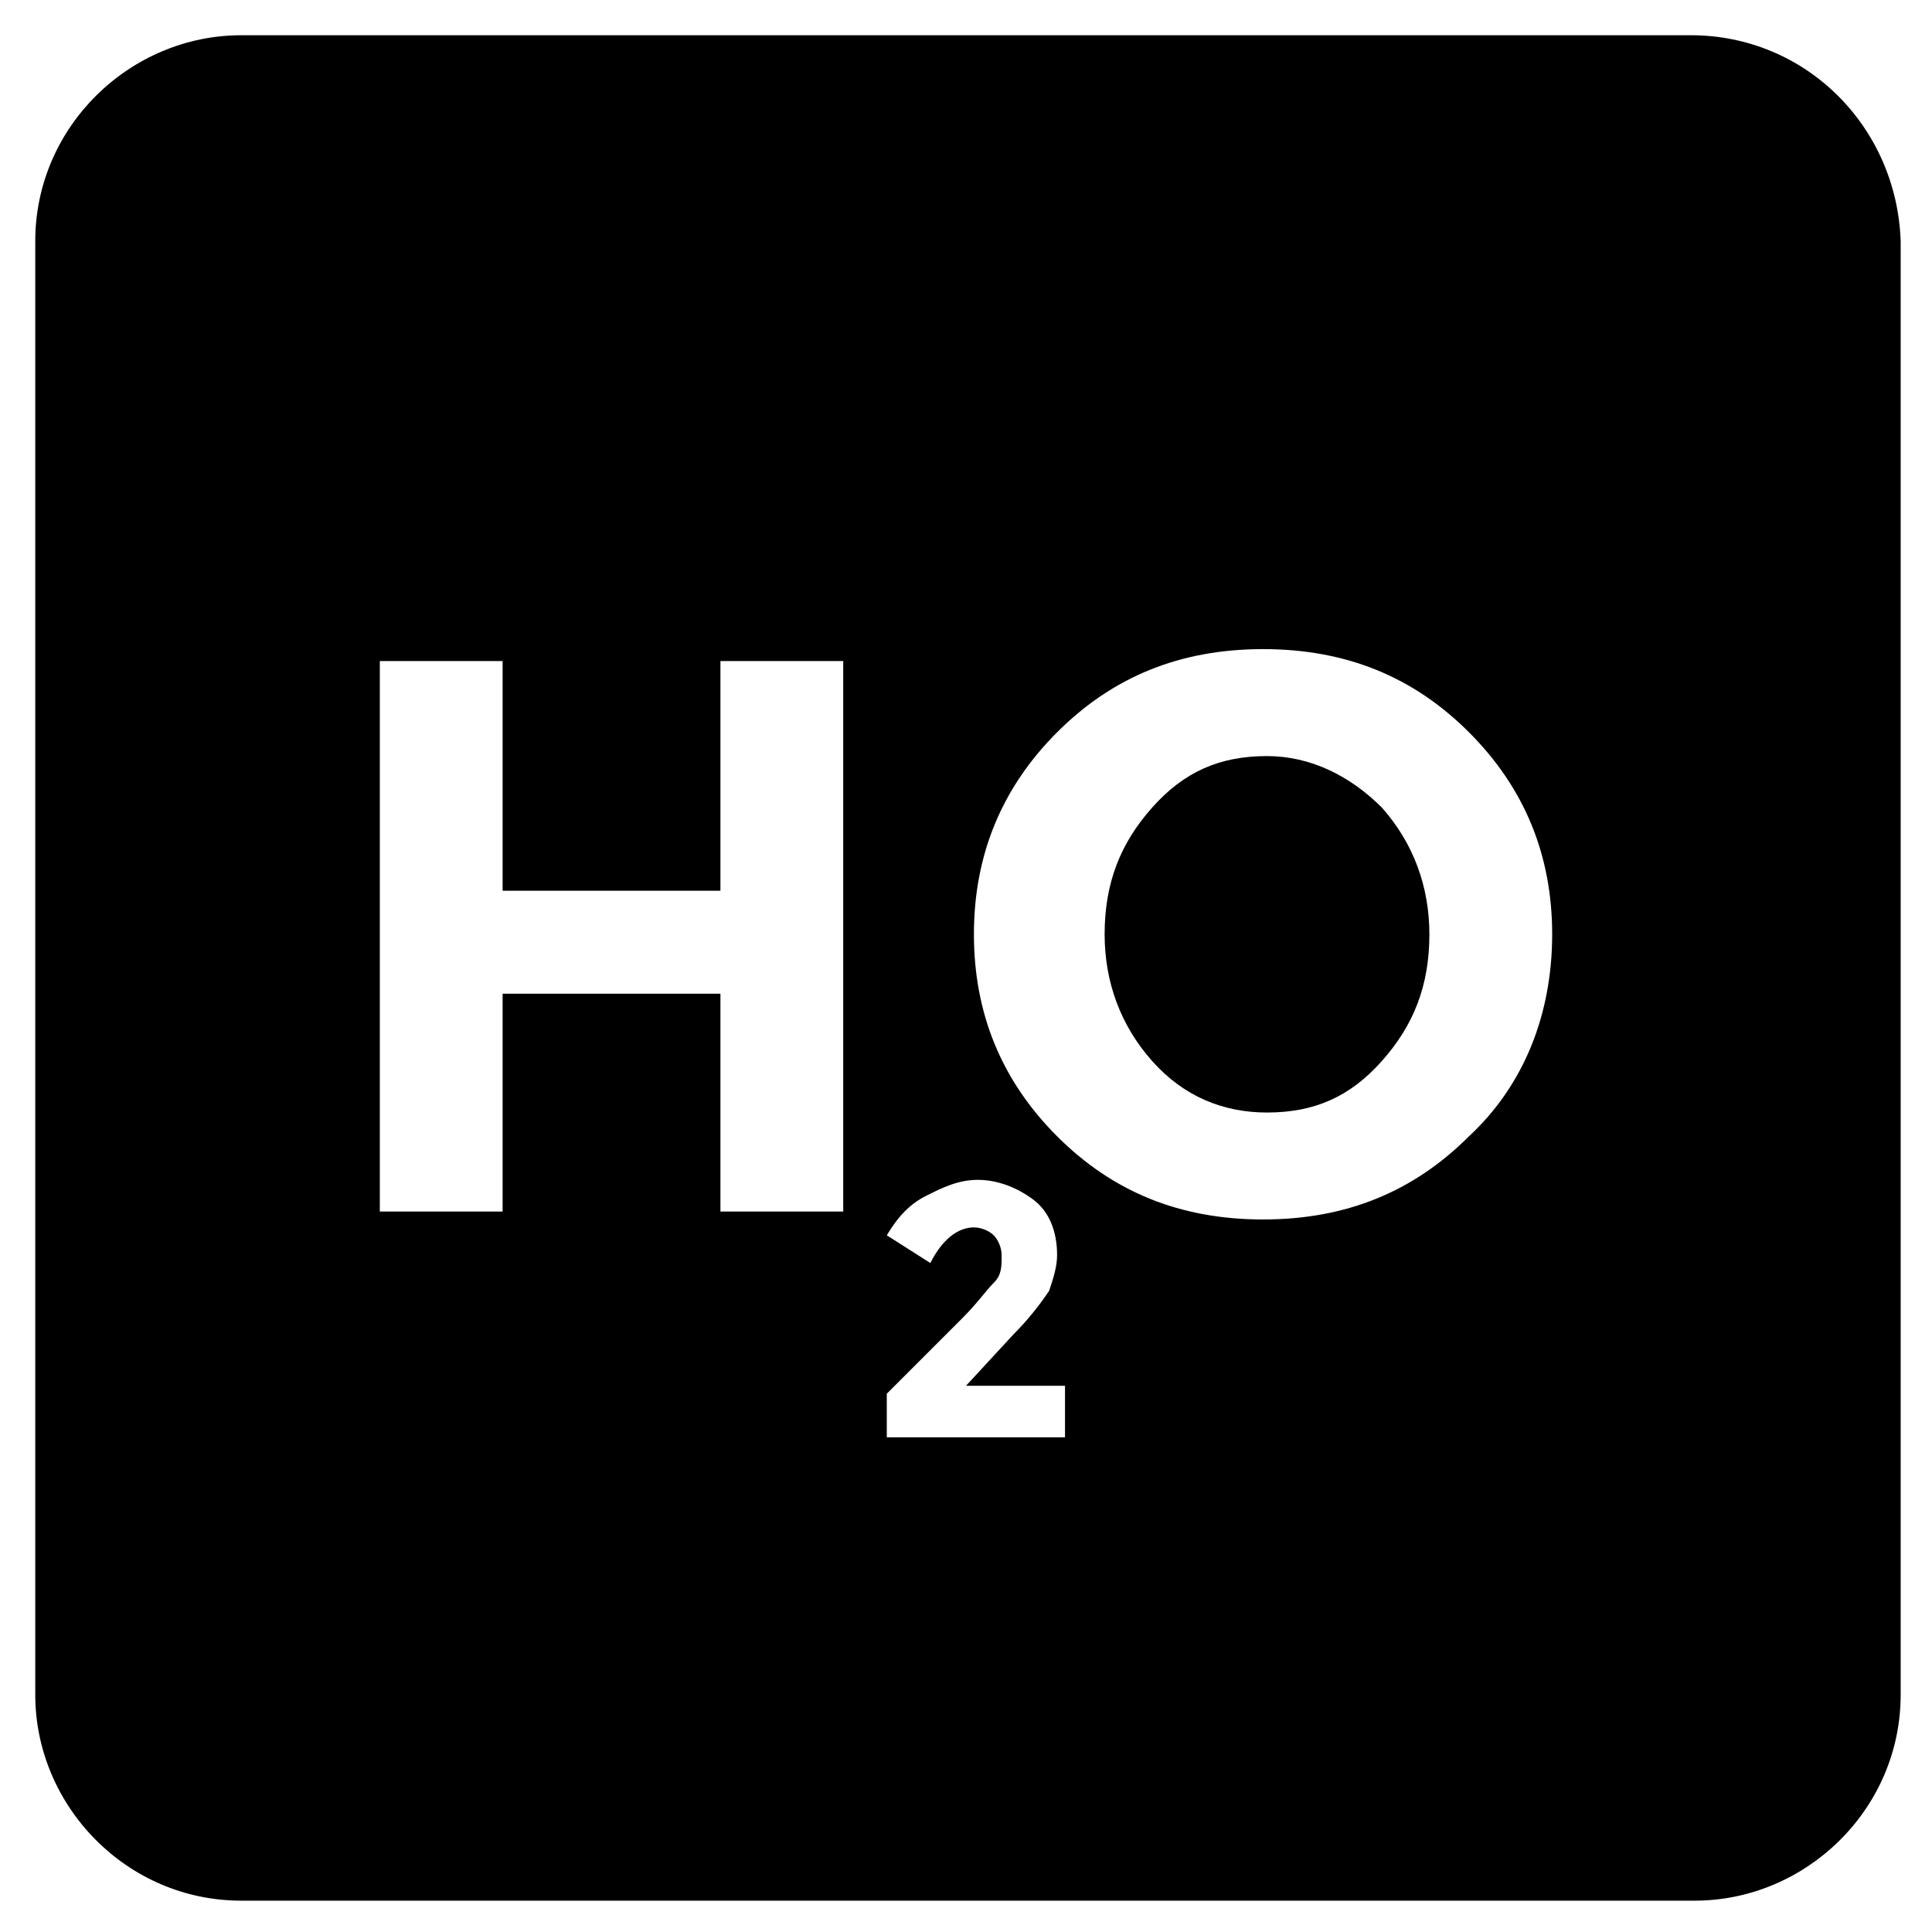
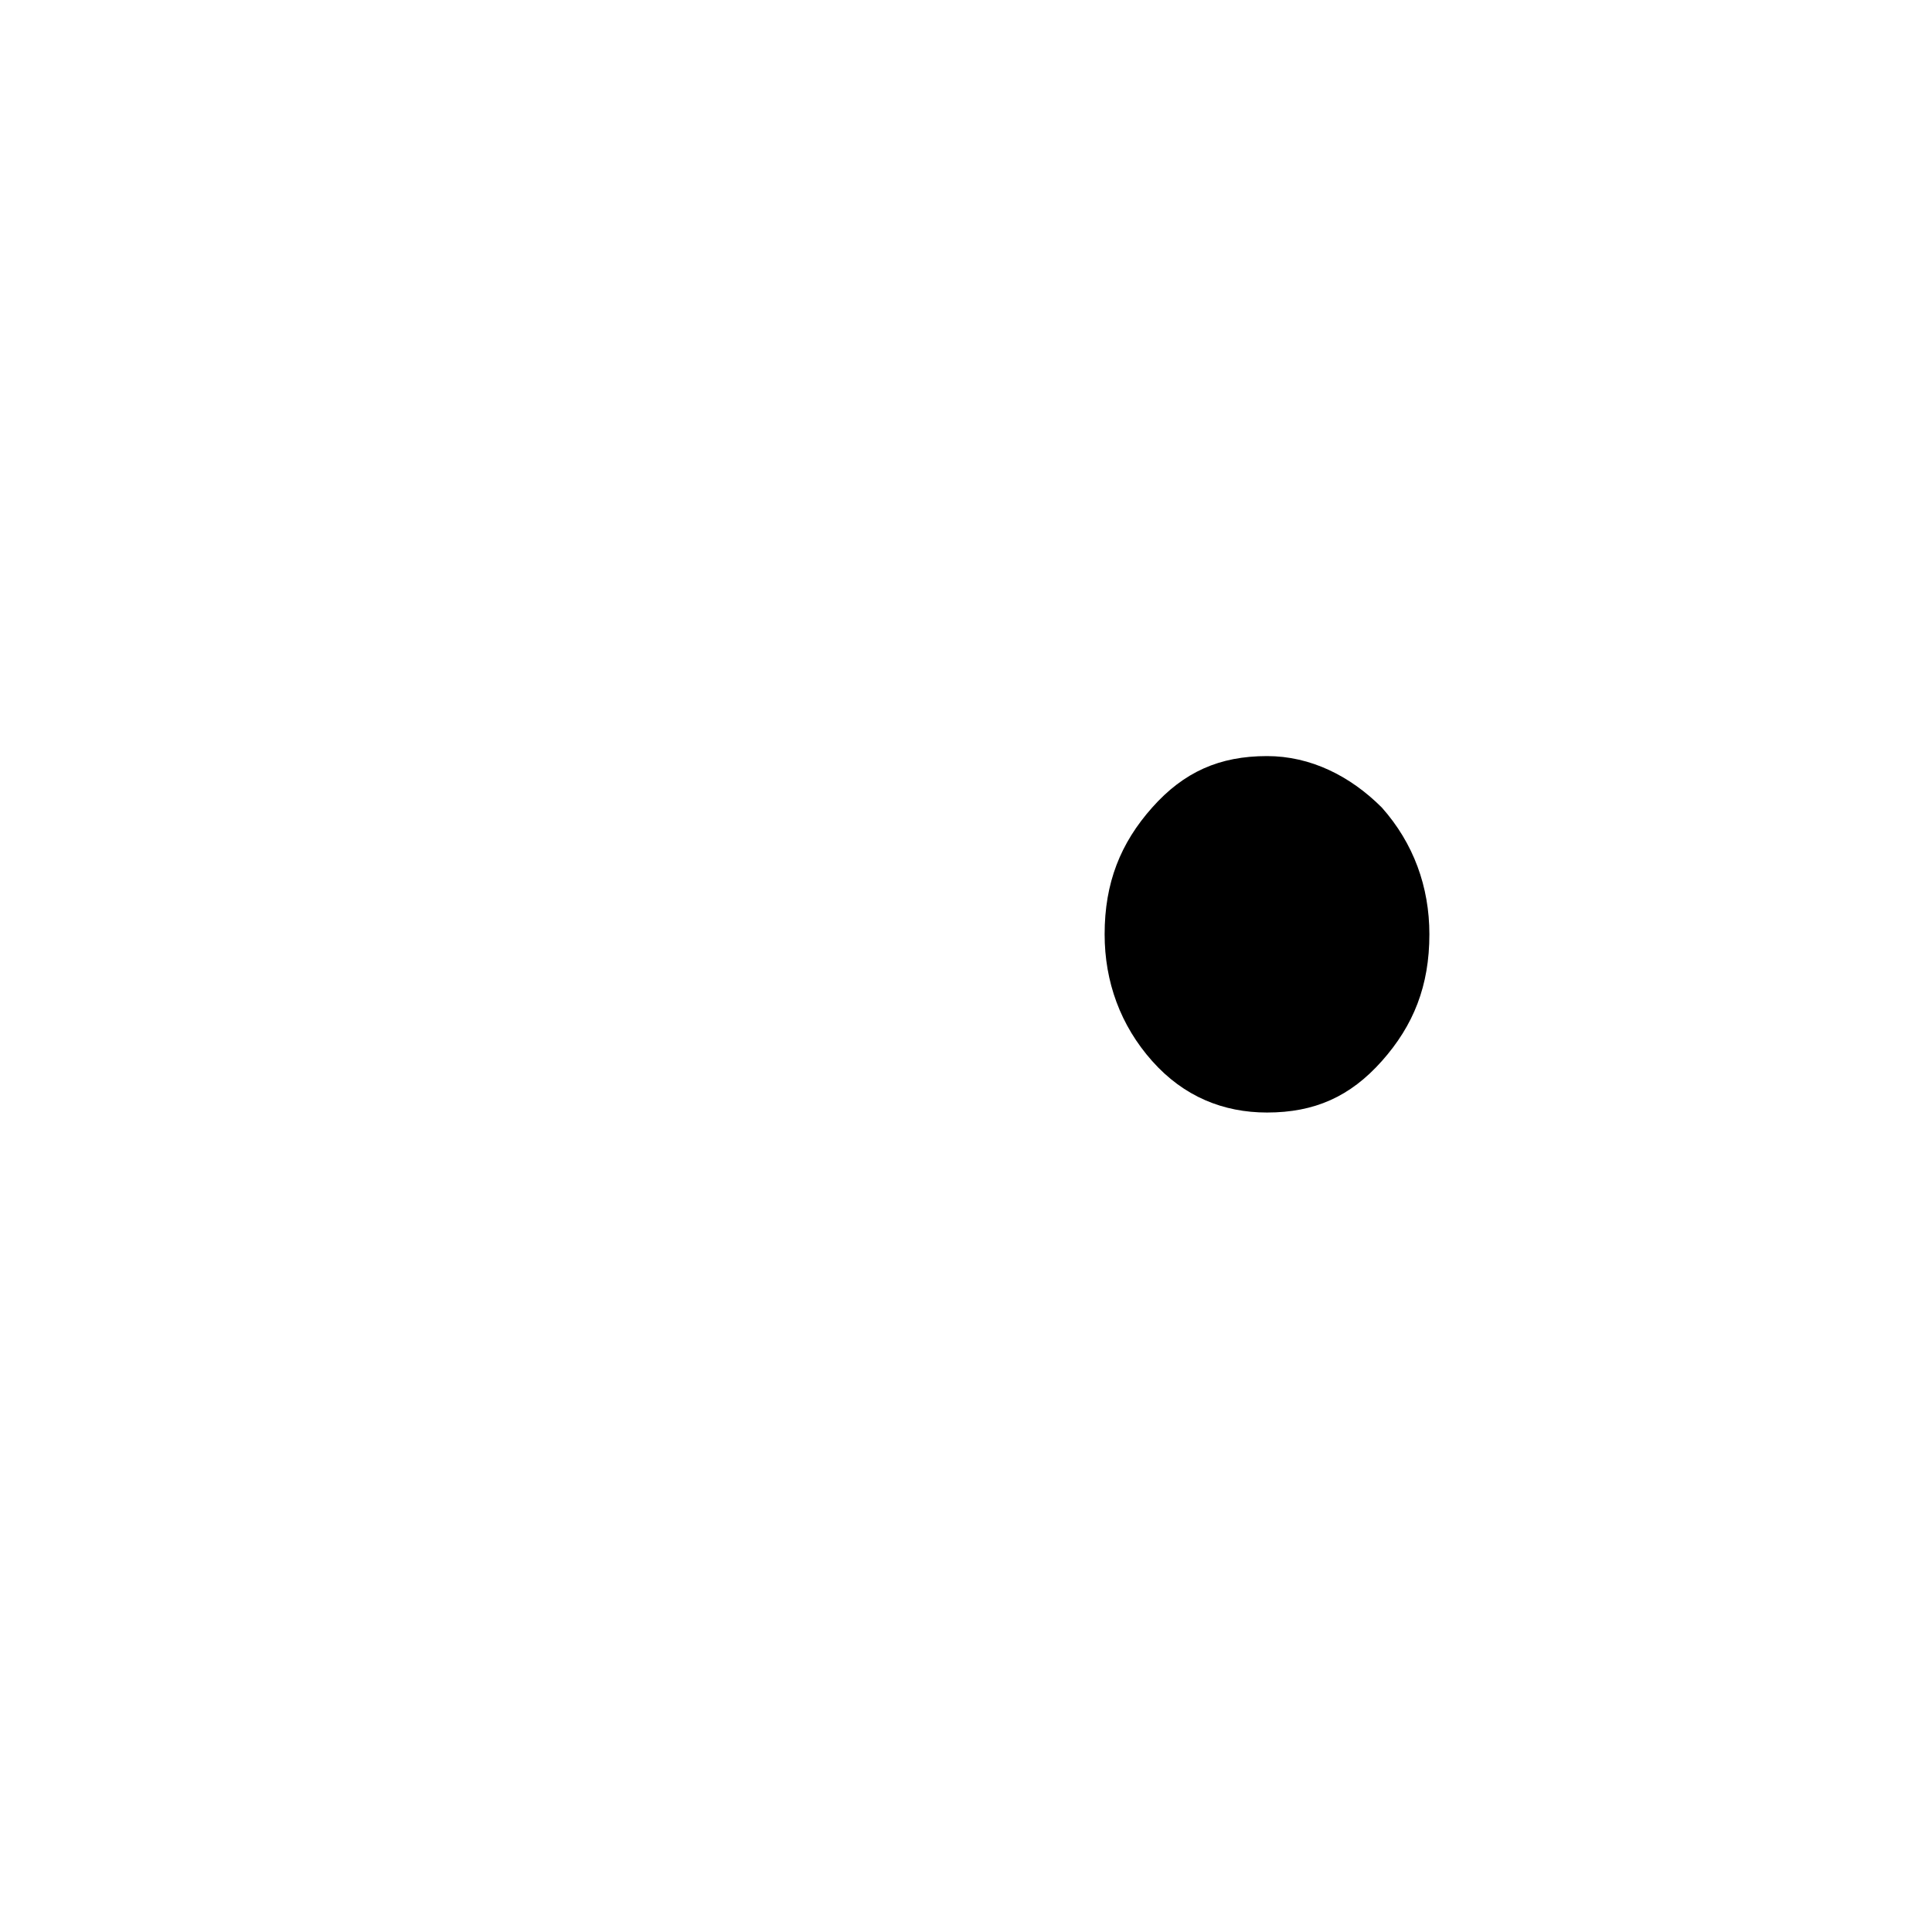
<svg xmlns="http://www.w3.org/2000/svg" fill="#000000" width="800px" height="800px" version="1.1" viewBox="144 144 512 512">
  <g>
-     <path d="m592.07 153.34h-384.15c-29.391 0-54.578 24.141-54.578 54.578v385.2c0 29.391 24.141 54.578 54.578 54.578h385.2c29.391 0 54.578-24.141 54.578-54.578v-385.2c-1.047-30.438-25.188-54.582-55.629-54.582zm-224.61 311.73h-32.539v-57.727h-57.727v57.727h-32.539v-145.89h32.539v60.879h57.727v-60.879h32.539zm58.777 59.828h-47.23v-11.547l19.941-19.941c4.199-4.199 6.297-7.348 8.398-9.445 2.098-2.098 2.098-4.199 2.098-7.348 0-2.098-1.051-4.199-2.098-5.246-1.051-1.051-3.148-2.098-5.246-2.098-4.199 0-8.398 3.148-11.547 9.445l-11.547-7.352c3.148-5.246 6.297-8.398 10.496-10.496 4.199-2.098 8.398-4.199 13.645-4.199 5.246 0 10.496 2.098 14.695 5.246s6.297 8.398 6.297 14.695c0 3.148-1.051 6.297-2.098 9.445-2.098 3.148-5.246 7.348-9.445 11.547l-12.598 13.648h26.238zm107.06-79.77c-14.695 14.695-32.539 22.043-54.578 22.043-22.043 0-39.887-7.348-54.578-22.043-14.695-14.695-22.043-32.539-22.043-53.531 0-20.992 7.348-38.836 22.043-53.531 14.695-14.695 32.539-22.043 54.578-22.043 22.043 0 39.887 7.348 54.578 22.043 14.695 14.695 22.043 32.539 22.043 53.531 0 20.992-7.348 39.887-22.043 53.531z" />
    <path d="m479.77 344.37c-12.594 0-22.043 4.199-30.438 13.645-8.398 9.445-12.594 19.941-12.594 33.586 0 12.594 4.199 24.141 12.594 33.586 8.398 9.445 18.895 13.645 30.438 13.645 12.594 0 22.043-4.199 30.438-13.645 8.398-9.445 12.594-19.941 12.594-33.586 0-12.594-4.199-24.141-12.594-33.586-8.398-8.398-18.895-13.645-30.438-13.645z" />
  </g>
</svg>